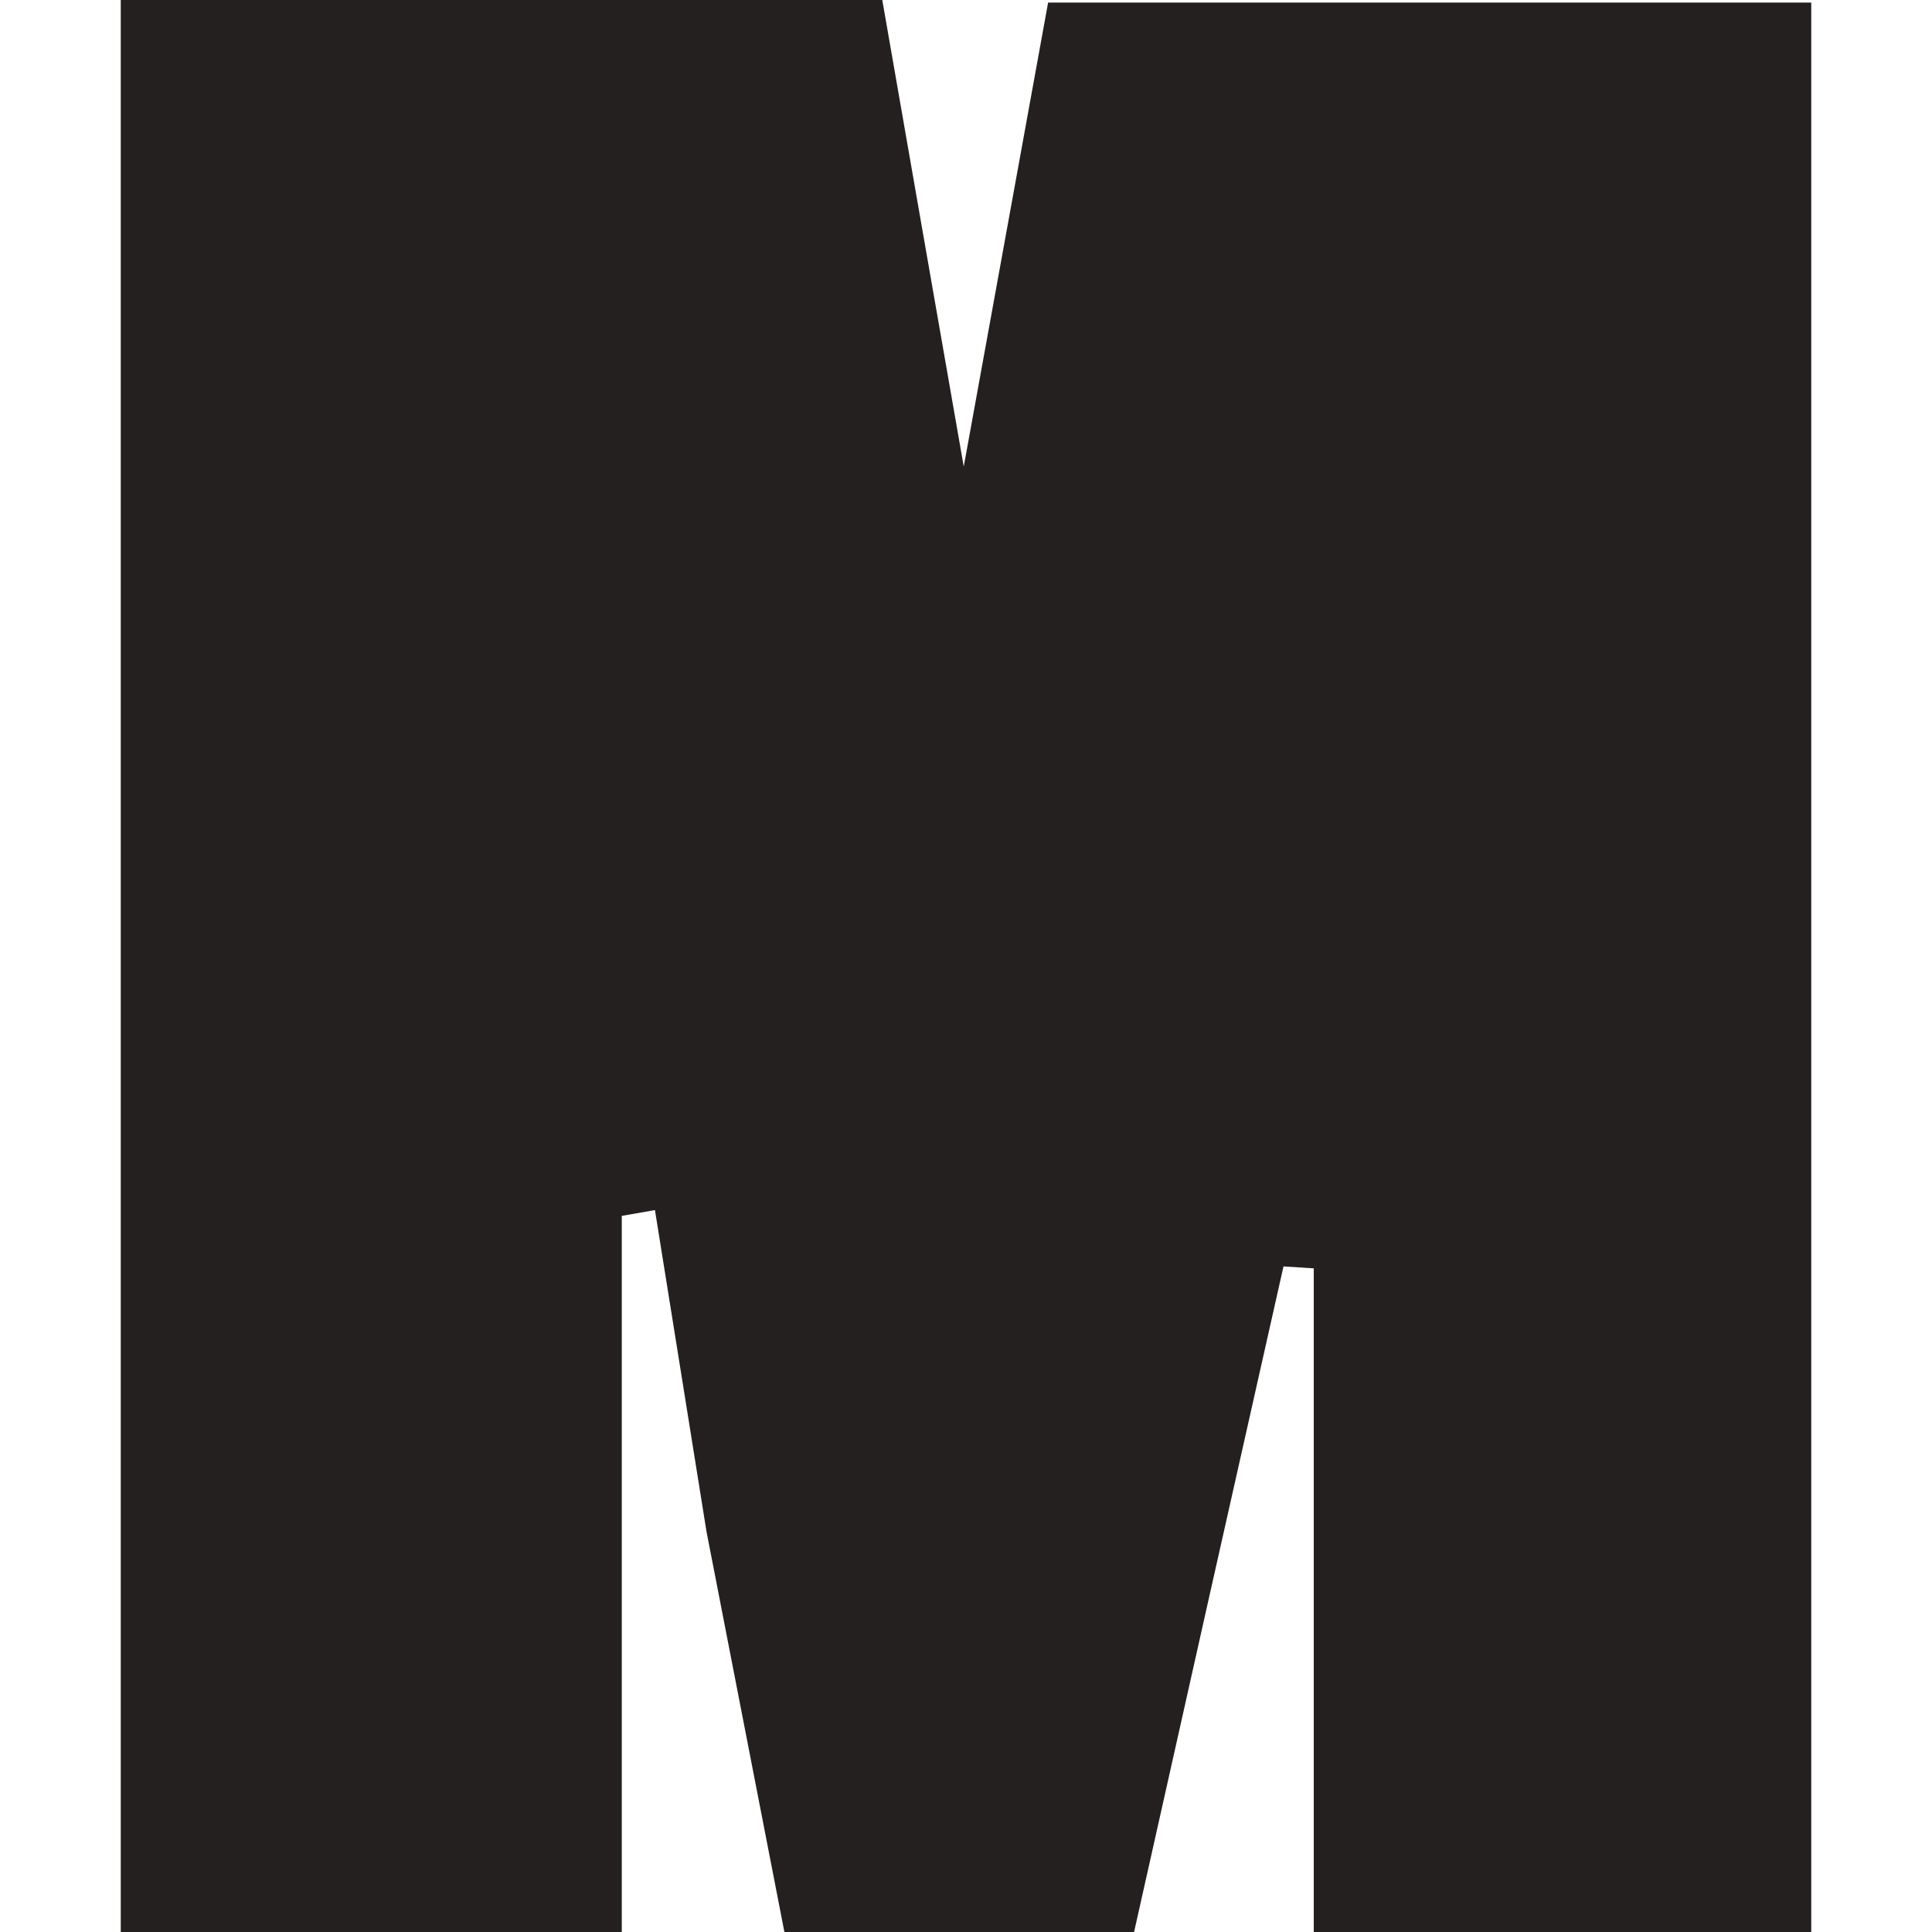
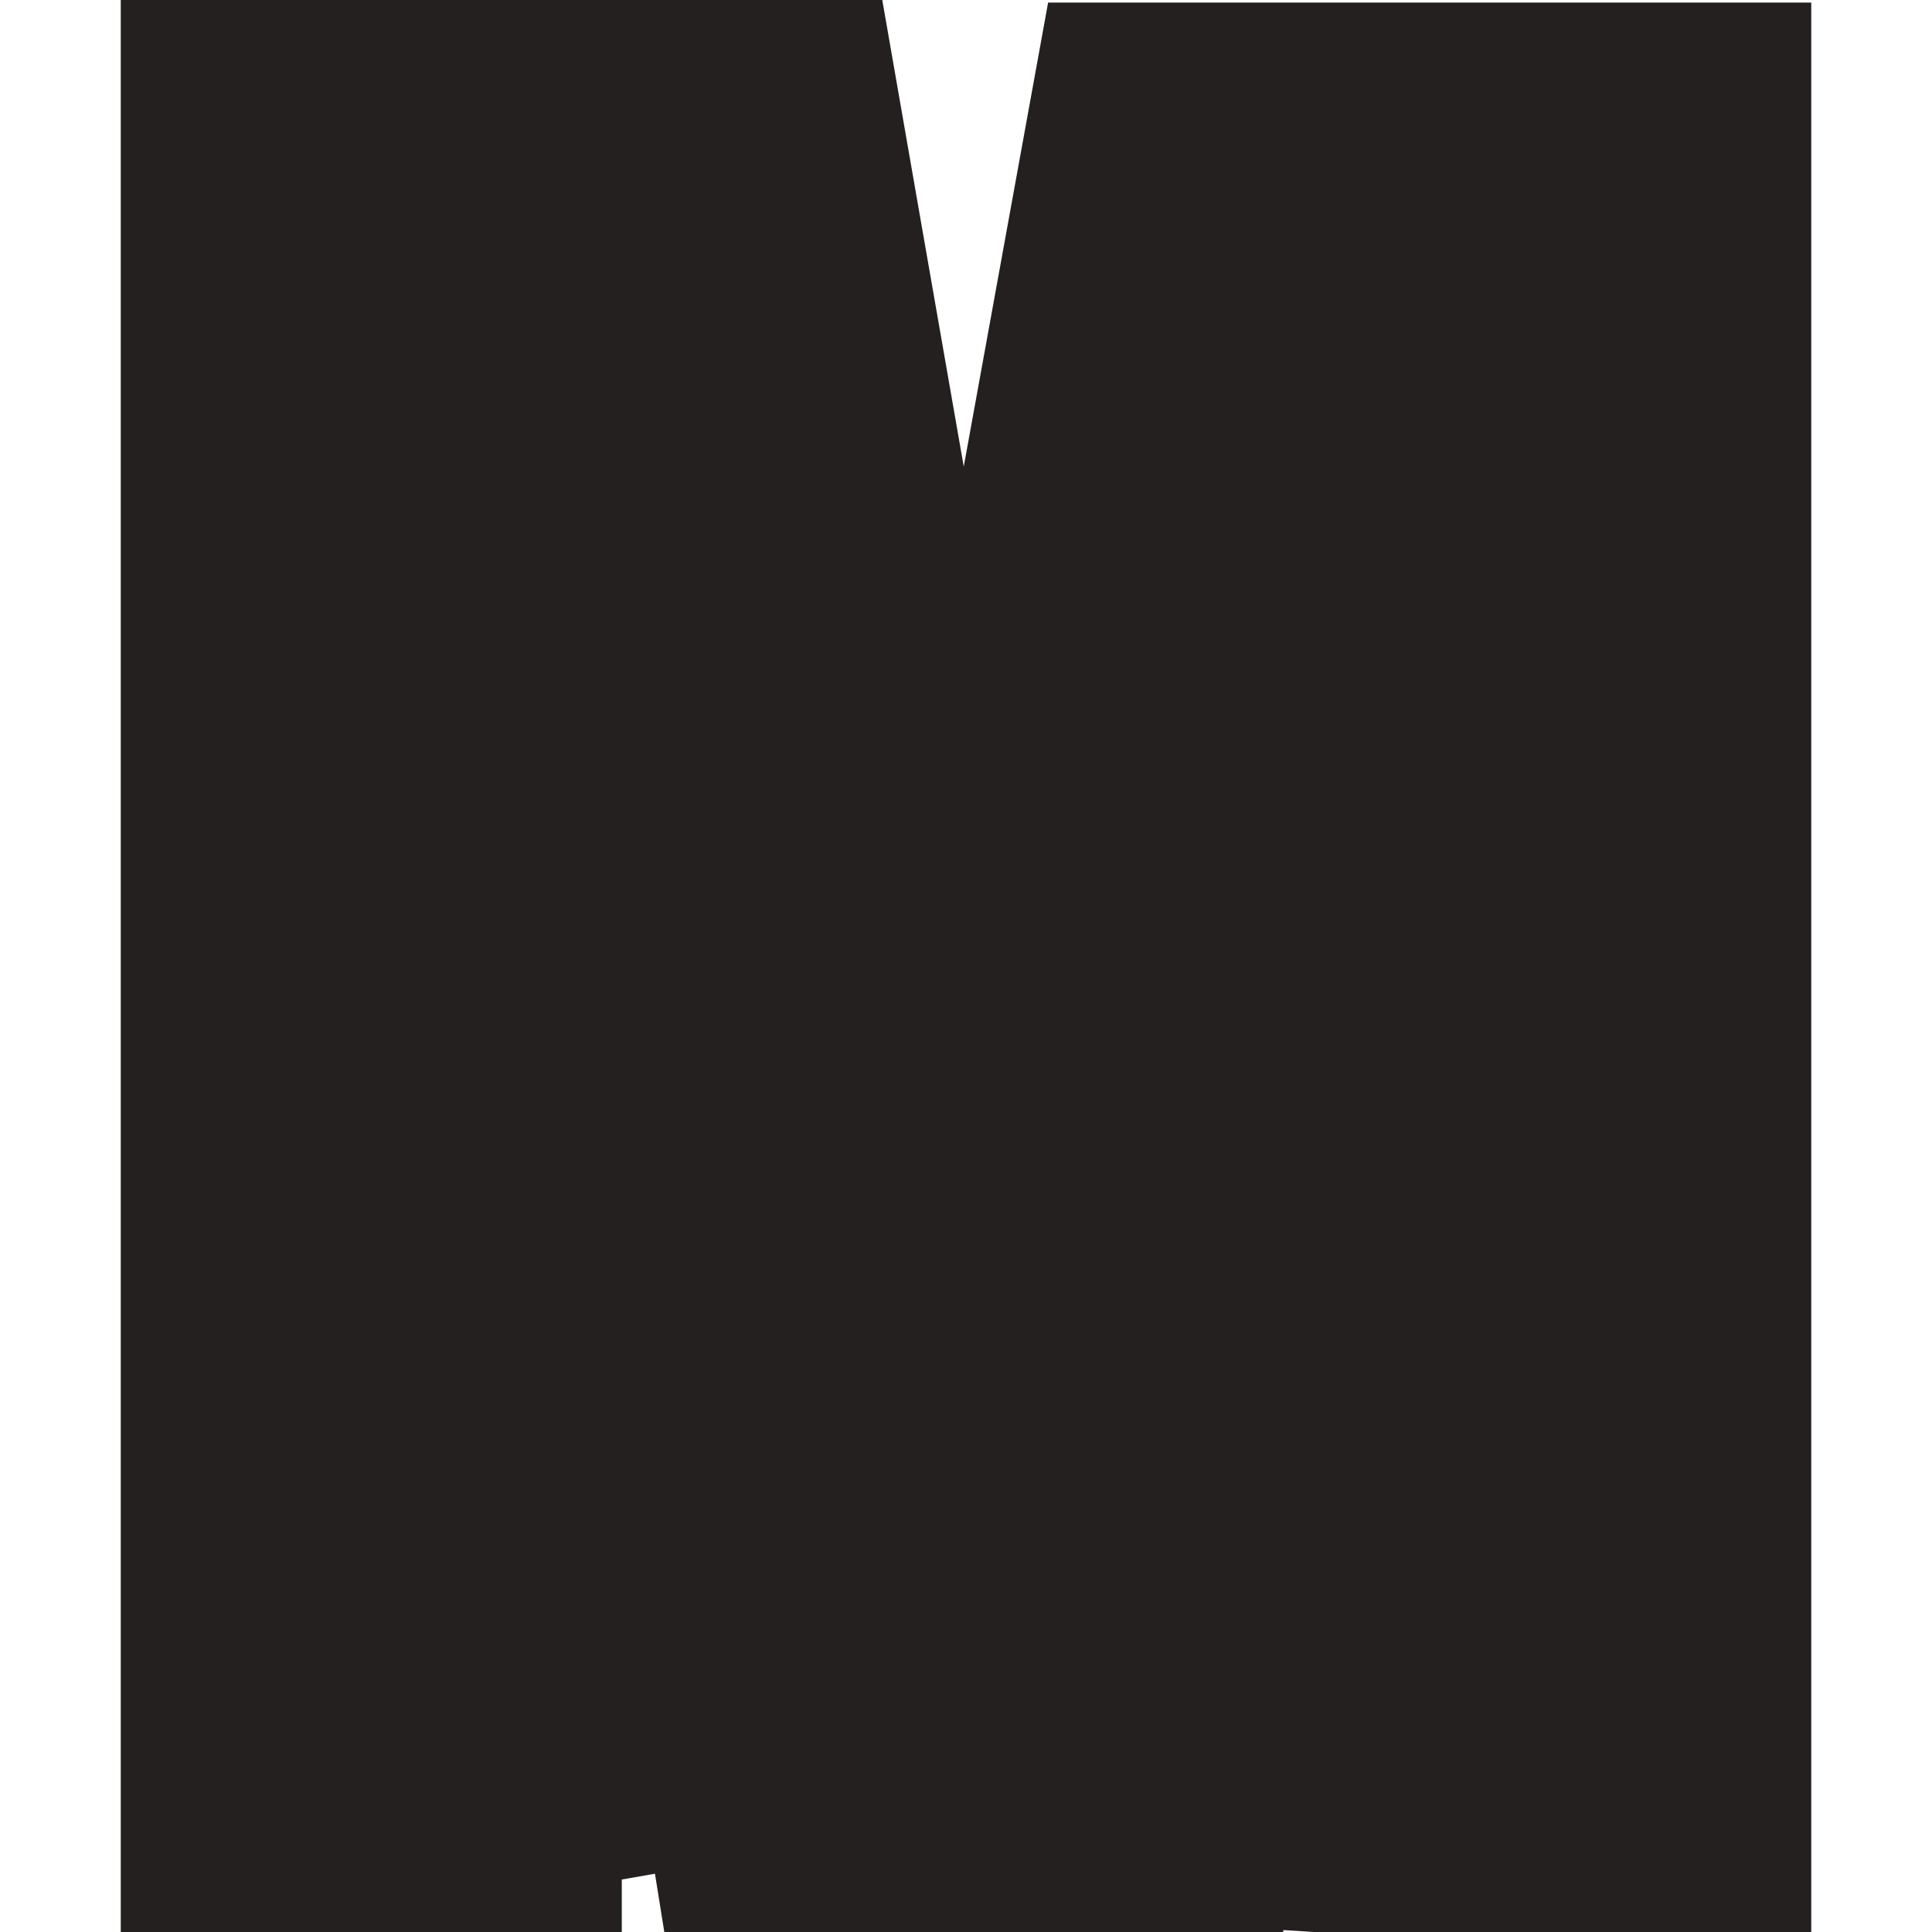
<svg xmlns="http://www.w3.org/2000/svg" viewBox="0 0 600 600" style="enable-background:new 0 0 600 600" xml:space="preserve">
-   <path d="M562.5.8V600H408V393.9c-3.1-.2-6.3-.4-9.4-.6-15.5 68.9-31 137.8-46.4 206.7H243.6c-8.1-41.5-16.1-82.9-24.2-124.4-5.3-33.3-10.7-66.6-16-99.8-3.4.6-6.8 1.2-10.3 1.8V600H37.5V0H274c7.7 44 15.4 88.5 25.3 144.9C309.5 88.7 317.5 44.7 325.5.8h237z" style="fill:#242020" />
+   <path d="M562.5.8V600H408c-3.1-.2-6.3-.4-9.4-.6-15.5 68.9-31 137.8-46.4 206.7H243.6c-8.1-41.5-16.1-82.9-24.2-124.4-5.3-33.3-10.7-66.6-16-99.8-3.4.6-6.8 1.2-10.3 1.8V600H37.5V0H274c7.7 44 15.4 88.5 25.3 144.9C309.5 88.7 317.5 44.7 325.5.8h237z" style="fill:#242020" />
</svg>